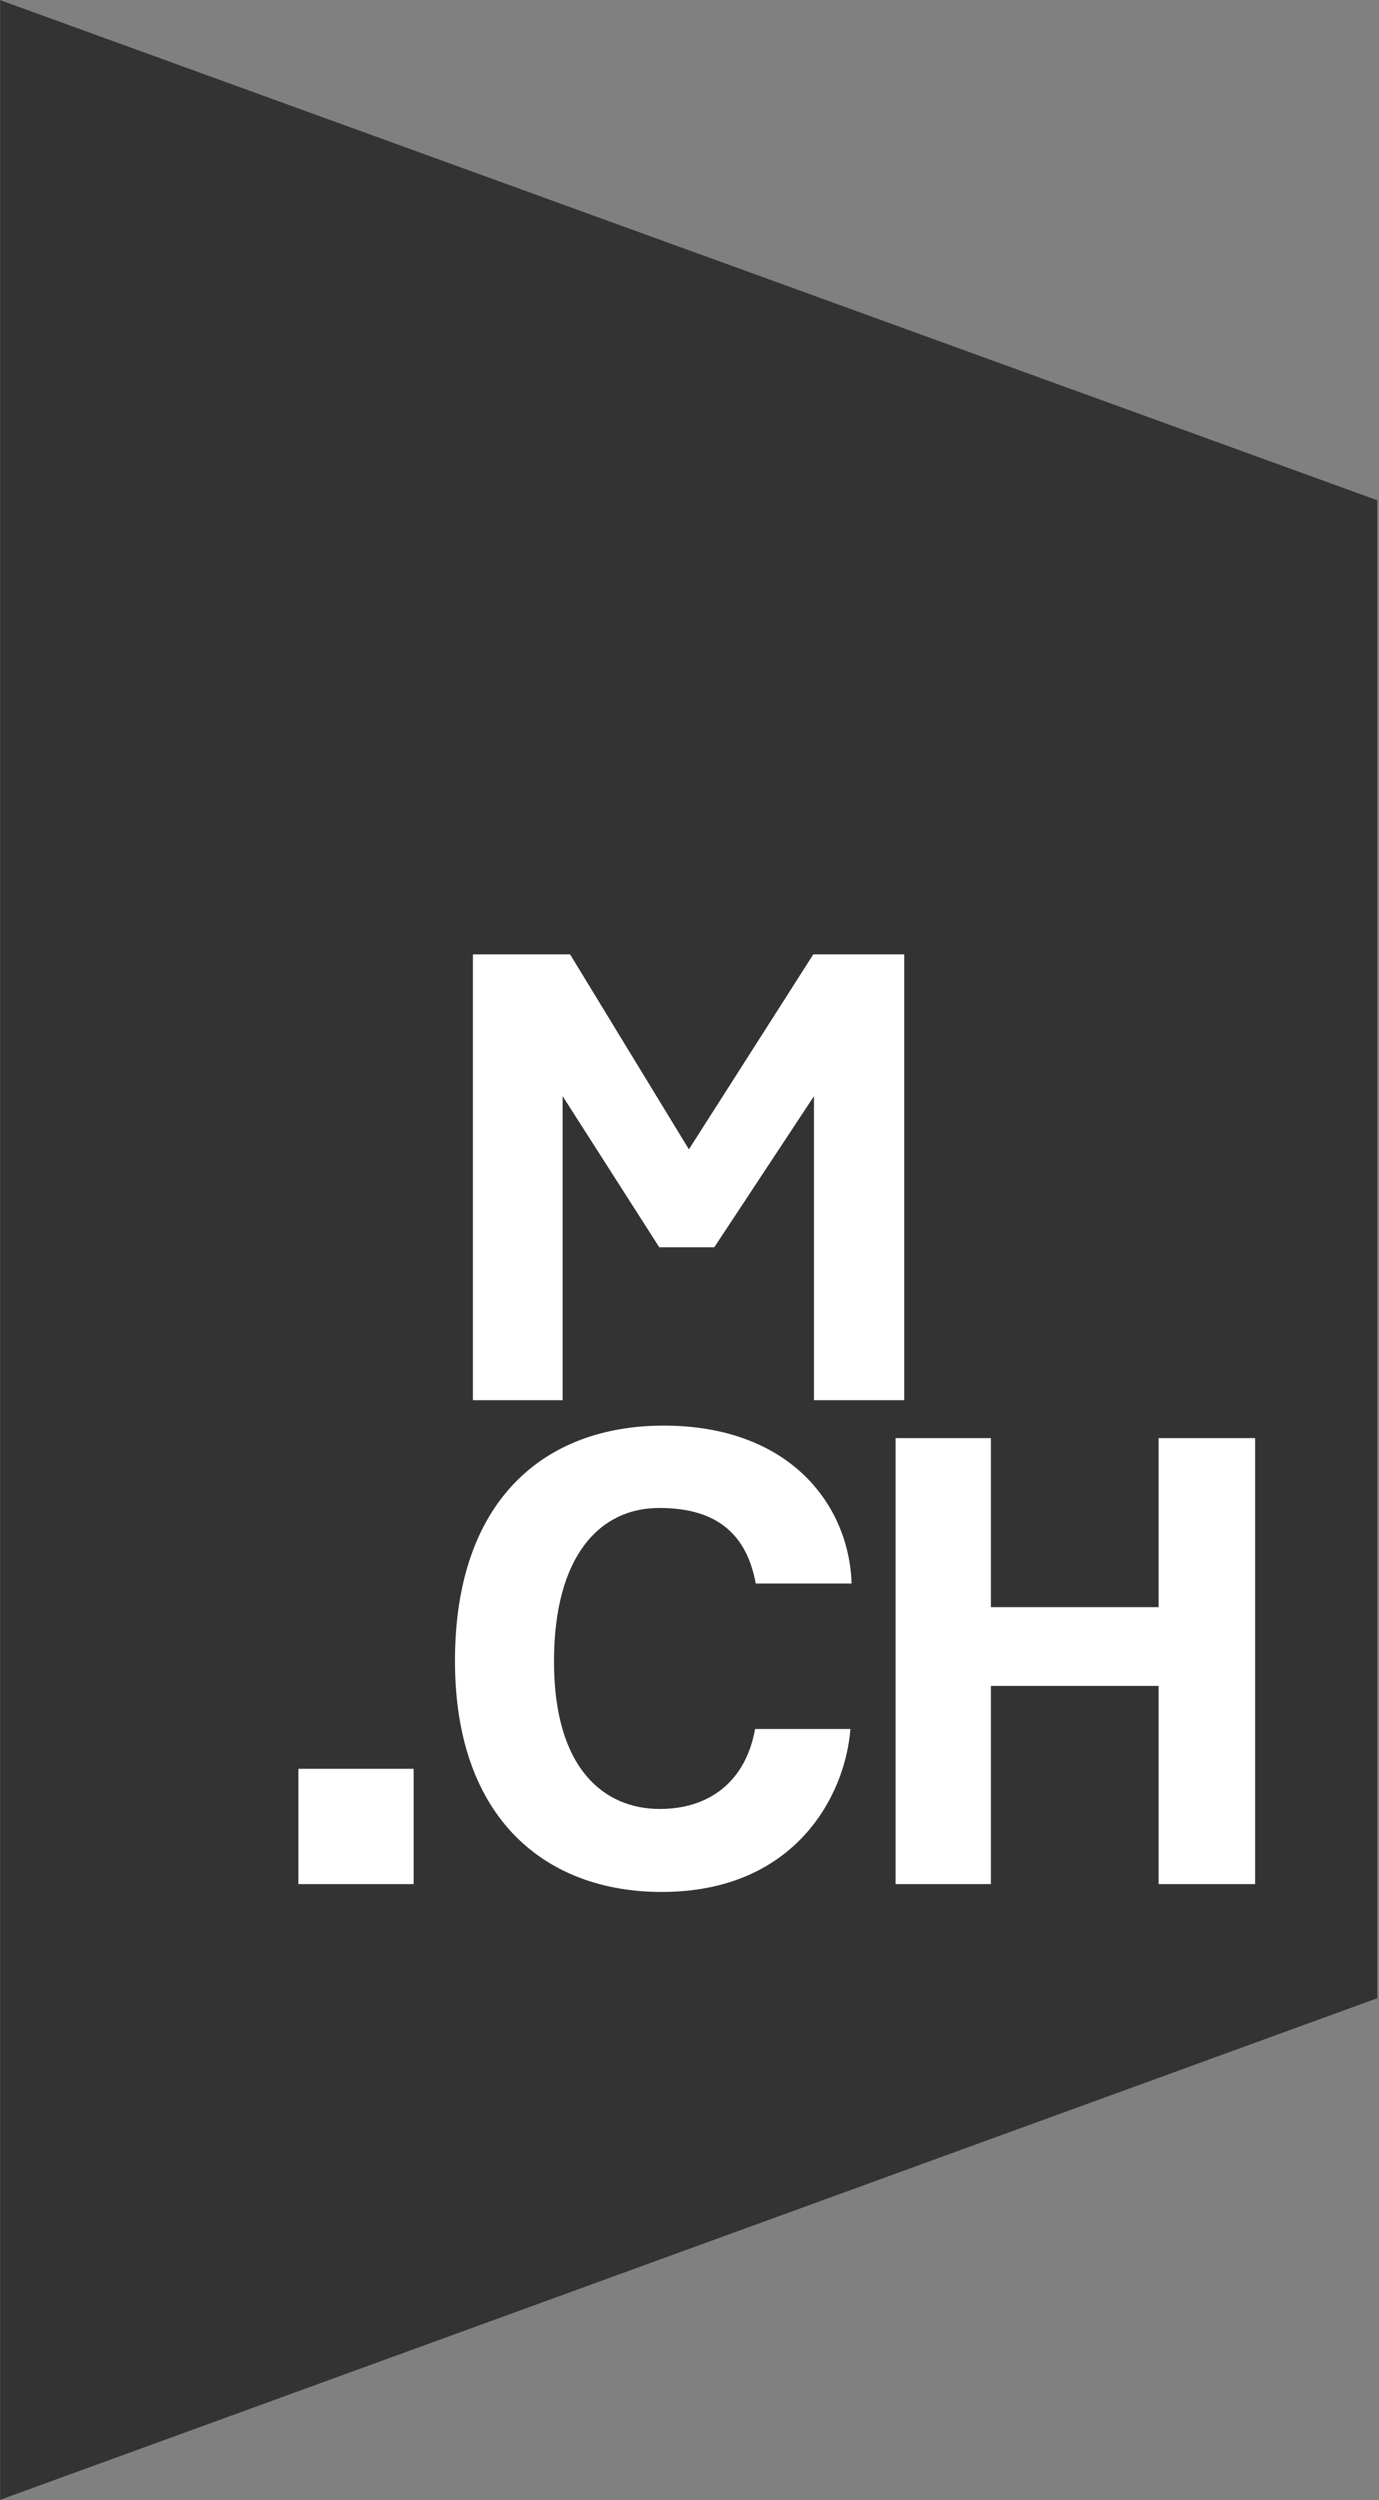
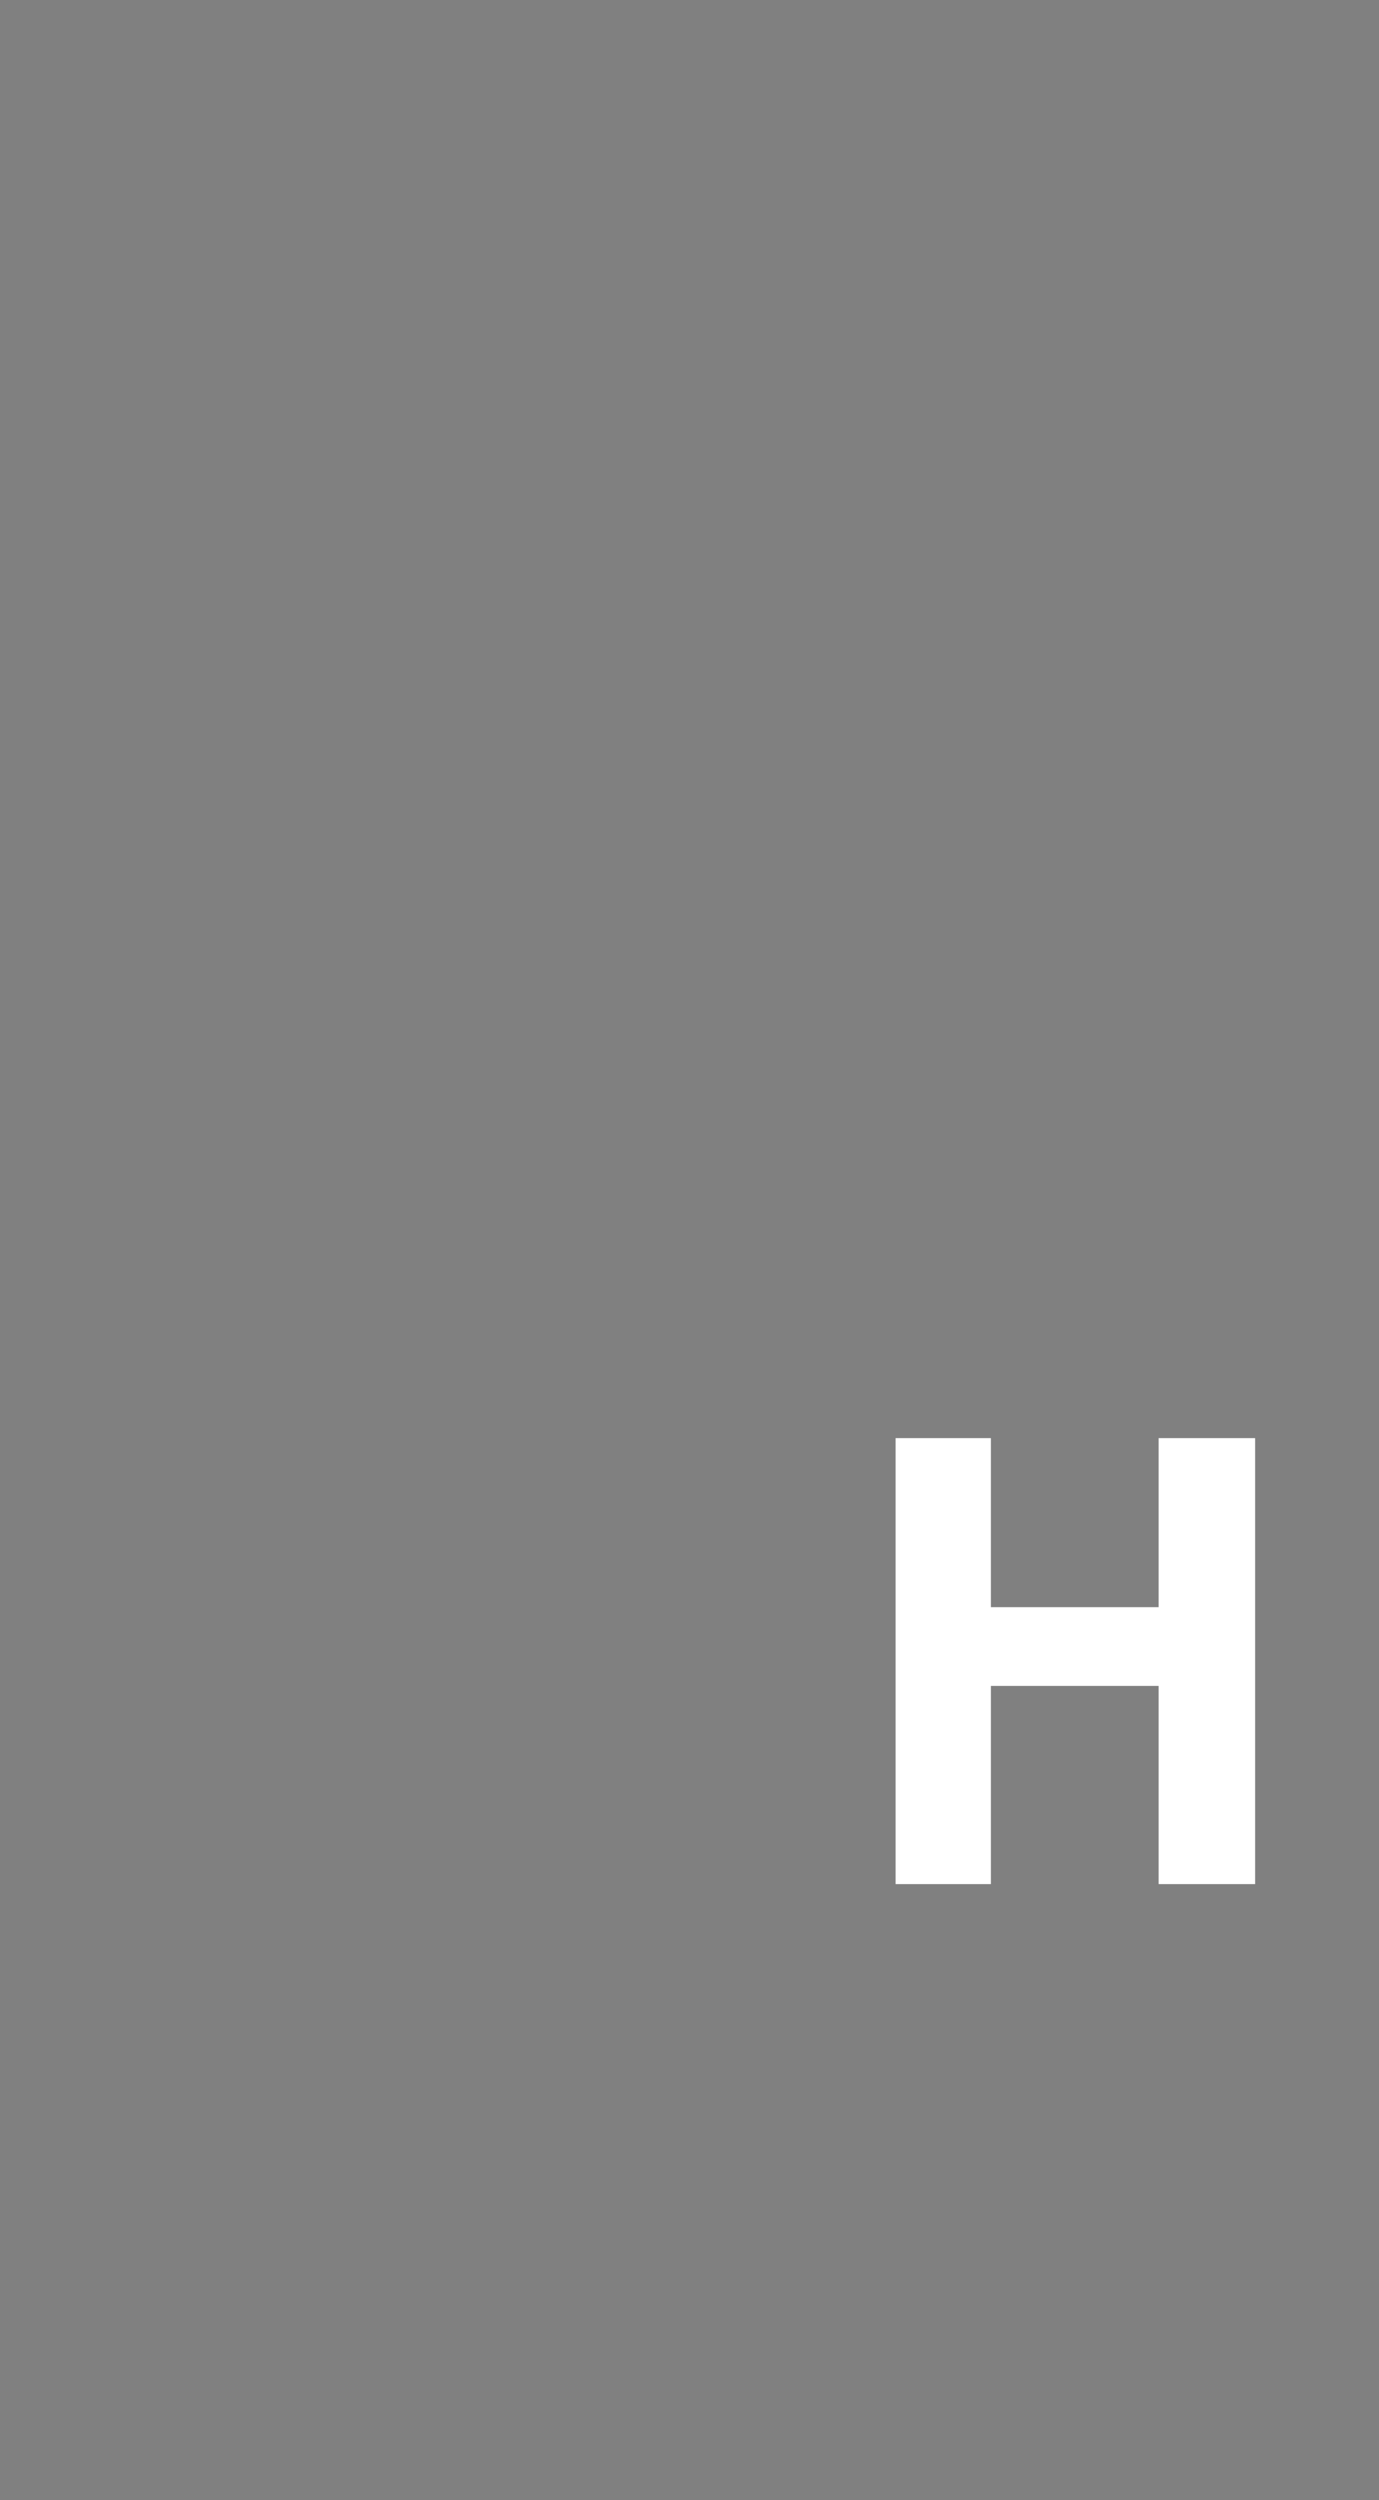
<svg xmlns="http://www.w3.org/2000/svg" version="1.1" id="Ebene_1" x="0px" y="0px" viewBox="0 0 1037.5 1879.7" style="enable-background:new 0 0 1037.5 1879.7;" xml:space="preserve">
  <rect x="0" y="0" width="1037.5" height="1879.7" fill="#808080" stroke="none" />
  <style type="text/css">
	.st0{fill:#333333;}
	.st1{fill:#FFFFFF;}
</style>
  <g>
-     <path class="st0" d="M0.1,8.4V0.1l1036.1,376v1126.2L0.1,1879.4V8.4L0.1,8.4z" />
    <g>
-       <polygon class="st1" points="428.9,717.5 518.3,864.1 611.9,717.5 680.3,717.5 680.3,1052.7 612.4,1052.7 612.4,824.1     537.4,937.7 496,937.7 423.3,824.1 423.3,1052.7 355.8,1052.7 355.8,717.5 428.9,717.5   " />
-       <path class="st1" d="M568.6,1190.5c-6.5-34.9-27-56.8-72.6-56.8c-44.7,0-79.2,35.9-79.2,115.5c0,80.6,37.7,110.8,79.6,110.8    c37.7,0,64.7-21,71.7-60.1h71.7c-3.7,49.3-41,122.5-142,122.5c-86.6,0-155.5-54.5-155.5-173.7c0-121,67.5-176.9,156.9-176.9    c95.9,0,139.7,60.5,141.5,118.7H568.6L568.6,1190.5z" />
      <polygon class="st1" points="745.5,1081.2 745.5,1208.3 871.7,1208.3 871.7,1081.2 944.3,1081.2 944.3,1416.5 871.7,1416.5     871.7,1267.5 745.5,1267.5 745.5,1416.5 673.8,1416.5 673.8,1081.2 745.5,1081.2   " />
-       <polygon class="st1" points="311.2,1329.8 224.5,1329.8 224.5,1416.5 311.2,1416.5 311.2,1329.8   " />
    </g>
  </g>
</svg>